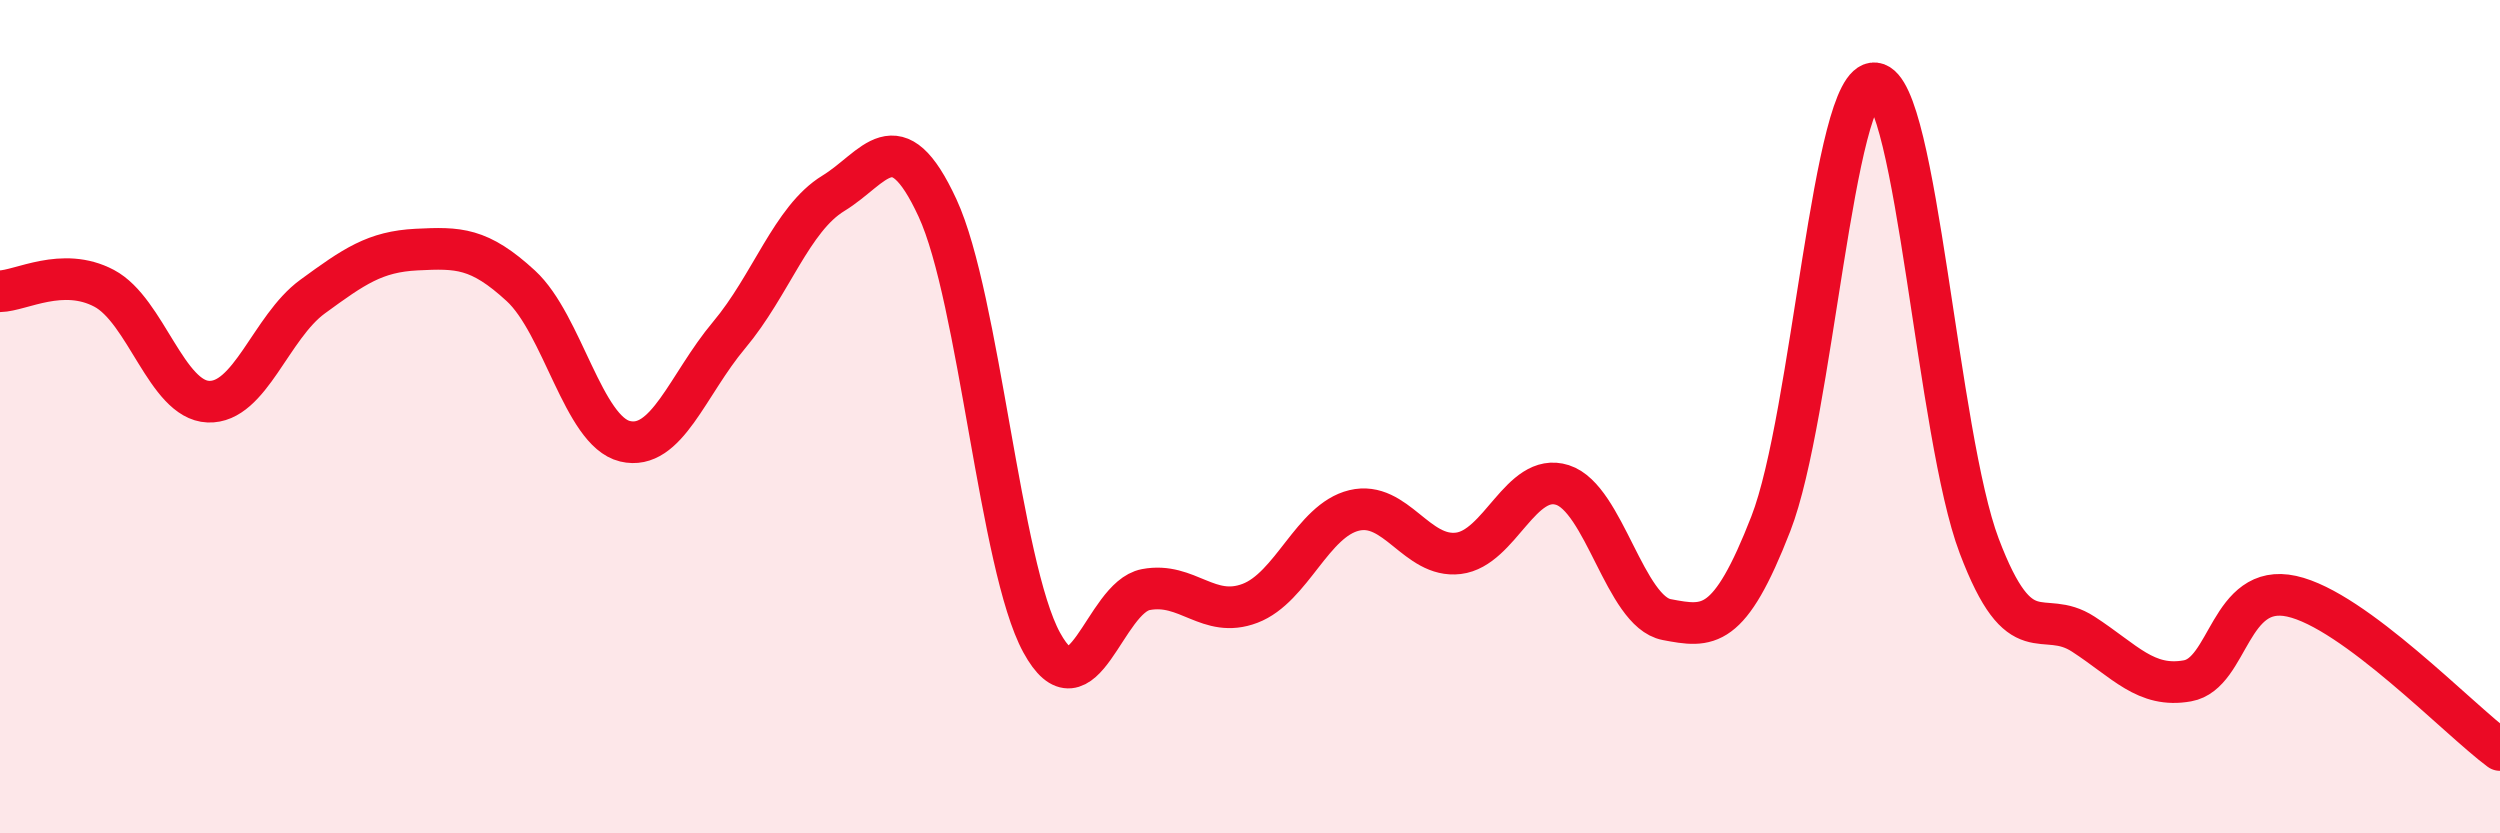
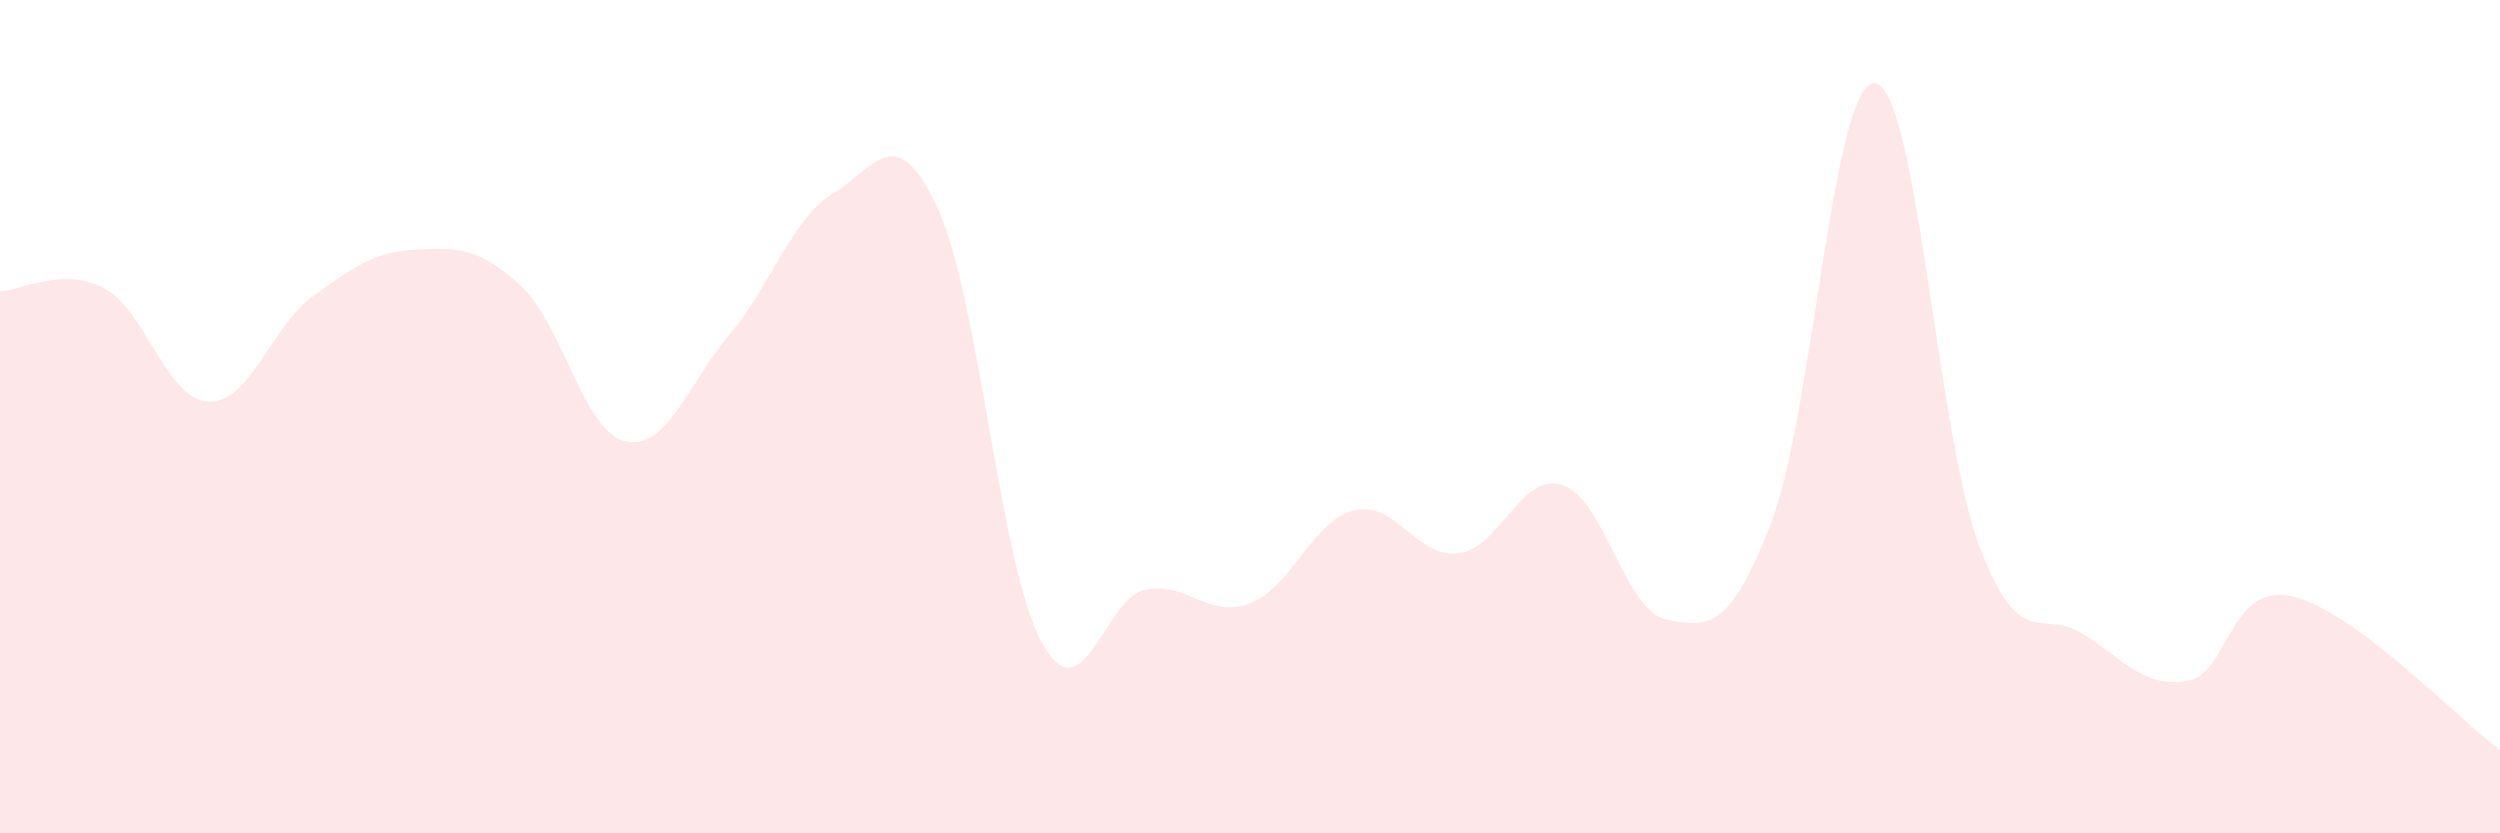
<svg xmlns="http://www.w3.org/2000/svg" width="60" height="20" viewBox="0 0 60 20">
  <path d="M 0,6.99 C 0.5,6.98 1.5,6.39 2.5,6.92 C 3.5,7.45 4,9.6 5,9.64 C 6,9.68 6.5,7.85 7.5,7.12 C 8.5,6.39 9,6.04 10,5.99 C 11,5.94 11.5,5.94 12.5,6.86 C 13.5,7.78 14,10.35 15,10.59 C 16,10.83 16.5,9.23 17.5,8.04 C 18.5,6.85 19,5.25 20,4.64 C 21,4.03 21.5,2.83 22.5,4.99 C 23.5,7.15 24,13.59 25,15.42 C 26,17.25 26.5,14.34 27.5,14.15 C 28.5,13.96 29,14.86 30,14.48 C 31,14.1 31.5,12.49 32.5,12.25 C 33.5,12.01 34,13.4 35,13.28 C 36,13.16 36.5,11.32 37.5,11.64 C 38.5,11.96 39,14.68 40,14.87 C 41,15.06 41.5,15.14 42.5,12.57 C 43.5,10 44,1.89 45,2 C 46,2.11 46.5,10.46 47.5,13.1 C 48.5,15.74 49,14.57 50,15.22 C 51,15.87 51.5,16.52 52.5,16.34 C 53.5,16.16 53.5,13.98 55,14.31 C 56.5,14.64 59,17.26 60,18L60 20L0 20Z" fill="#EB0A25" opacity="0.1" stroke-linecap="round" stroke-linejoin="round" />
-   <path d="M 0,6.99 C 0.5,6.98 1.5,6.39 2.5,6.92 C 3.5,7.45 4,9.6 5,9.64 C 6,9.68 6.5,7.85 7.5,7.12 C 8.5,6.39 9,6.04 10,5.99 C 11,5.94 11.5,5.94 12.5,6.86 C 13.5,7.78 14,10.35 15,10.59 C 16,10.83 16.5,9.23 17.5,8.04 C 18.5,6.85 19,5.25 20,4.64 C 21,4.03 21.5,2.83 22.5,4.99 C 23.5,7.15 24,13.59 25,15.42 C 26,17.25 26.5,14.34 27.5,14.15 C 28.5,13.96 29,14.86 30,14.48 C 31,14.1 31.5,12.49 32.5,12.25 C 33.5,12.01 34,13.4 35,13.28 C 36,13.16 36.5,11.32 37.5,11.64 C 38.5,11.96 39,14.68 40,14.87 C 41,15.06 41.5,15.14 42.5,12.57 C 43.5,10 44,1.89 45,2 C 46,2.11 46.5,10.46 47.5,13.1 C 48.5,15.74 49,14.57 50,15.22 C 51,15.87 51.5,16.52 52.5,16.34 C 53.5,16.16 53.5,13.98 55,14.31 C 56.5,14.64 59,17.26 60,18" stroke="#EB0A25" stroke-width="1" fill="none" stroke-linecap="round" stroke-linejoin="round" />
</svg>